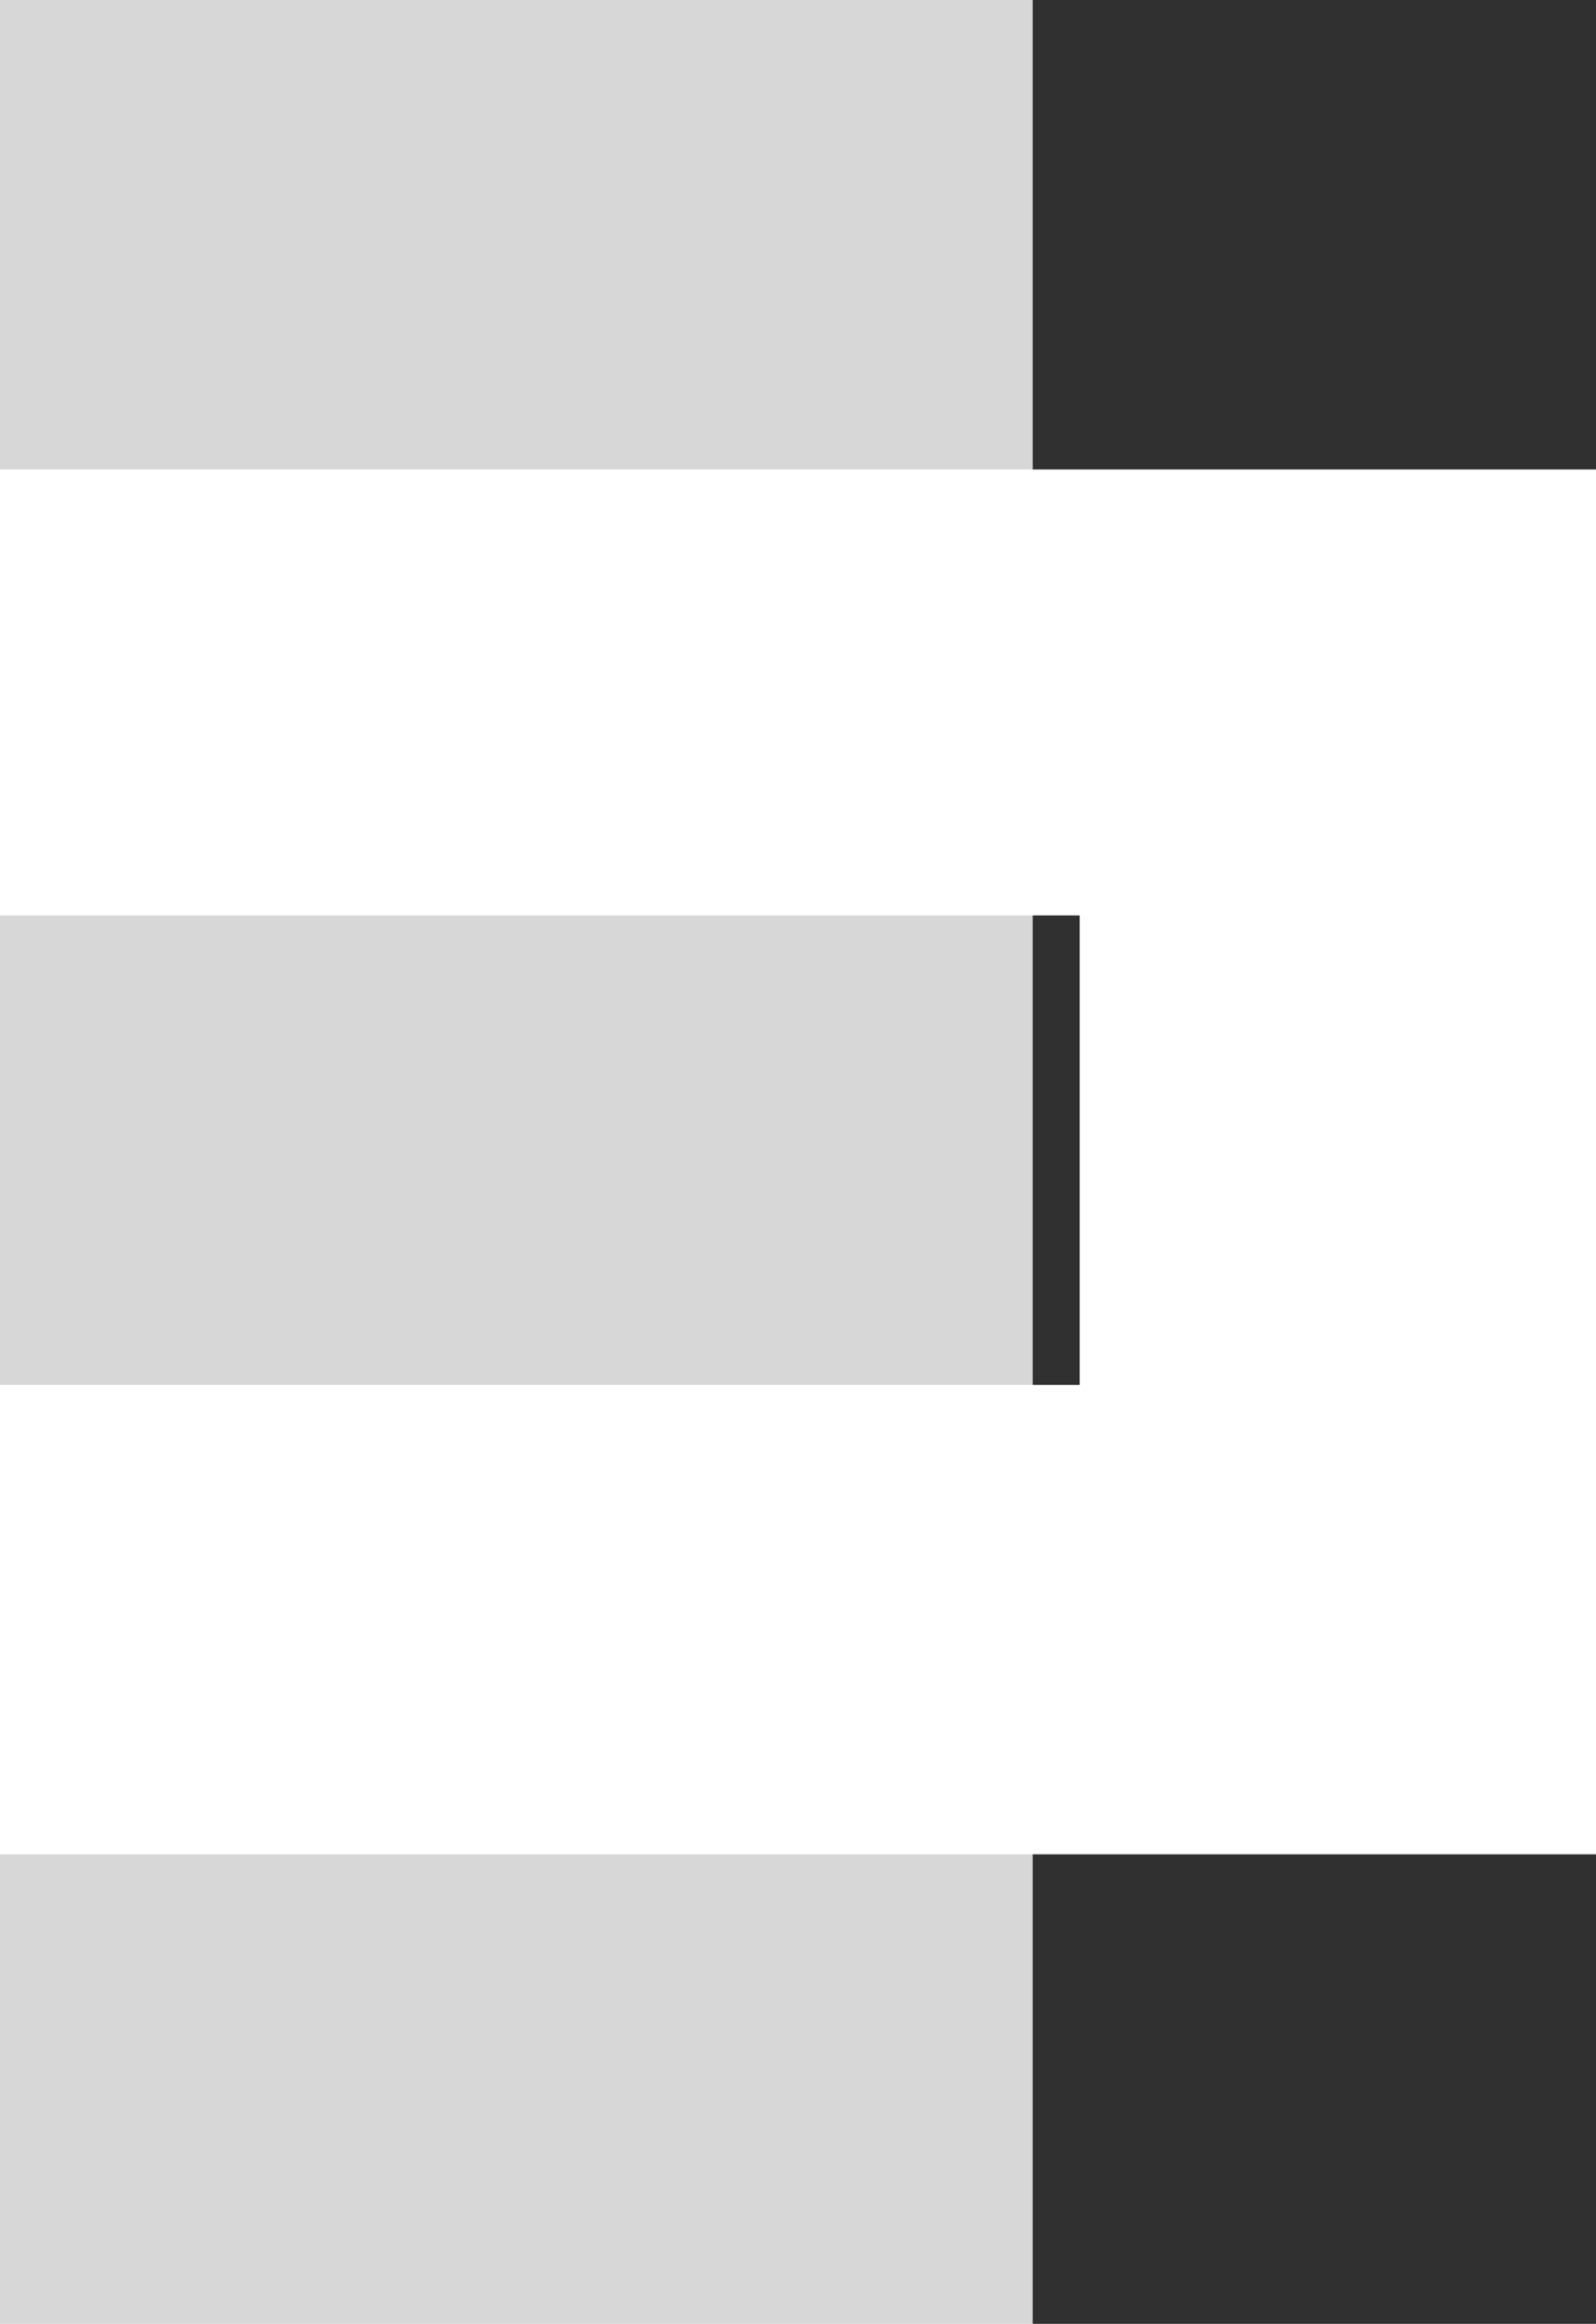
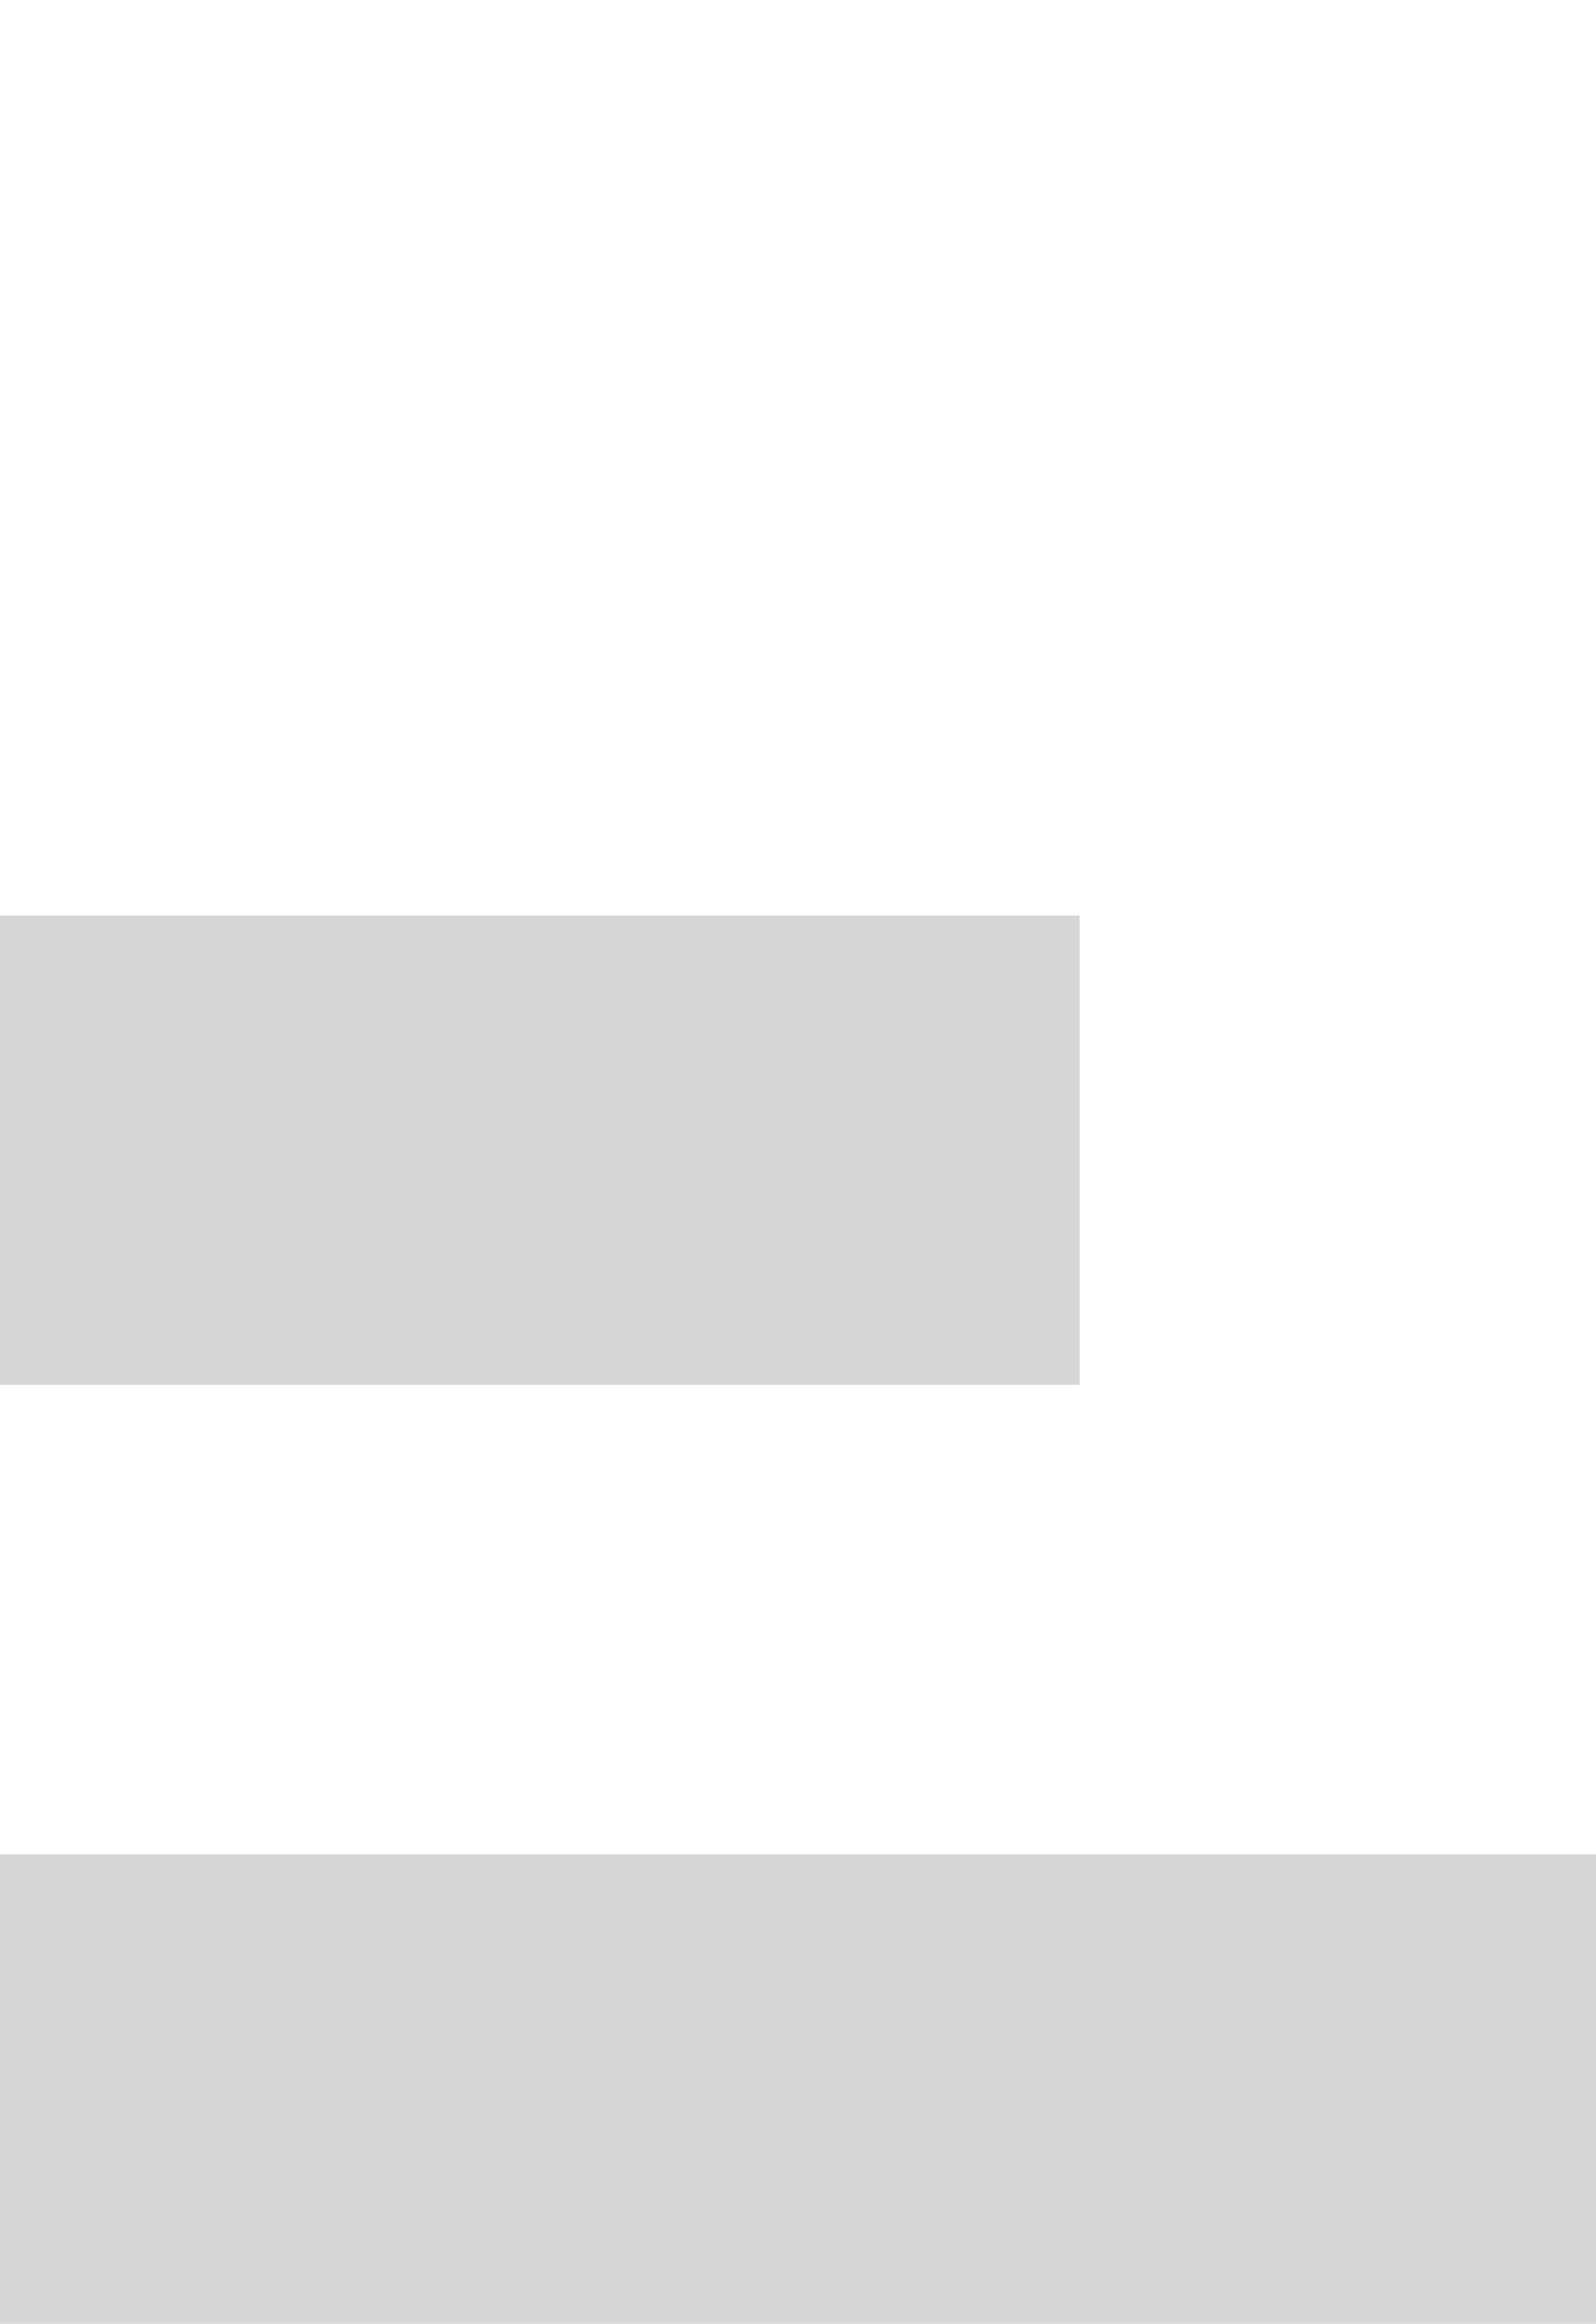
<svg xmlns="http://www.w3.org/2000/svg" width="68" height="99" viewBox="0 0 68 99" fill="none">
  <rect y="39" width="46" height="20" fill="#D7D7D7" />
-   <rect x="44" y="39" width="2" height="20" fill="#303030" />
  <rect y="79" width="68" height="20" fill="#D7D7D7" />
-   <rect x="44" y="79" width="24" height="20" fill="#303030" />
-   <rect width="68" height="20" fill="#D7D7D7" />
-   <rect x="44" width="24" height="20" fill="#303030" />
</svg>